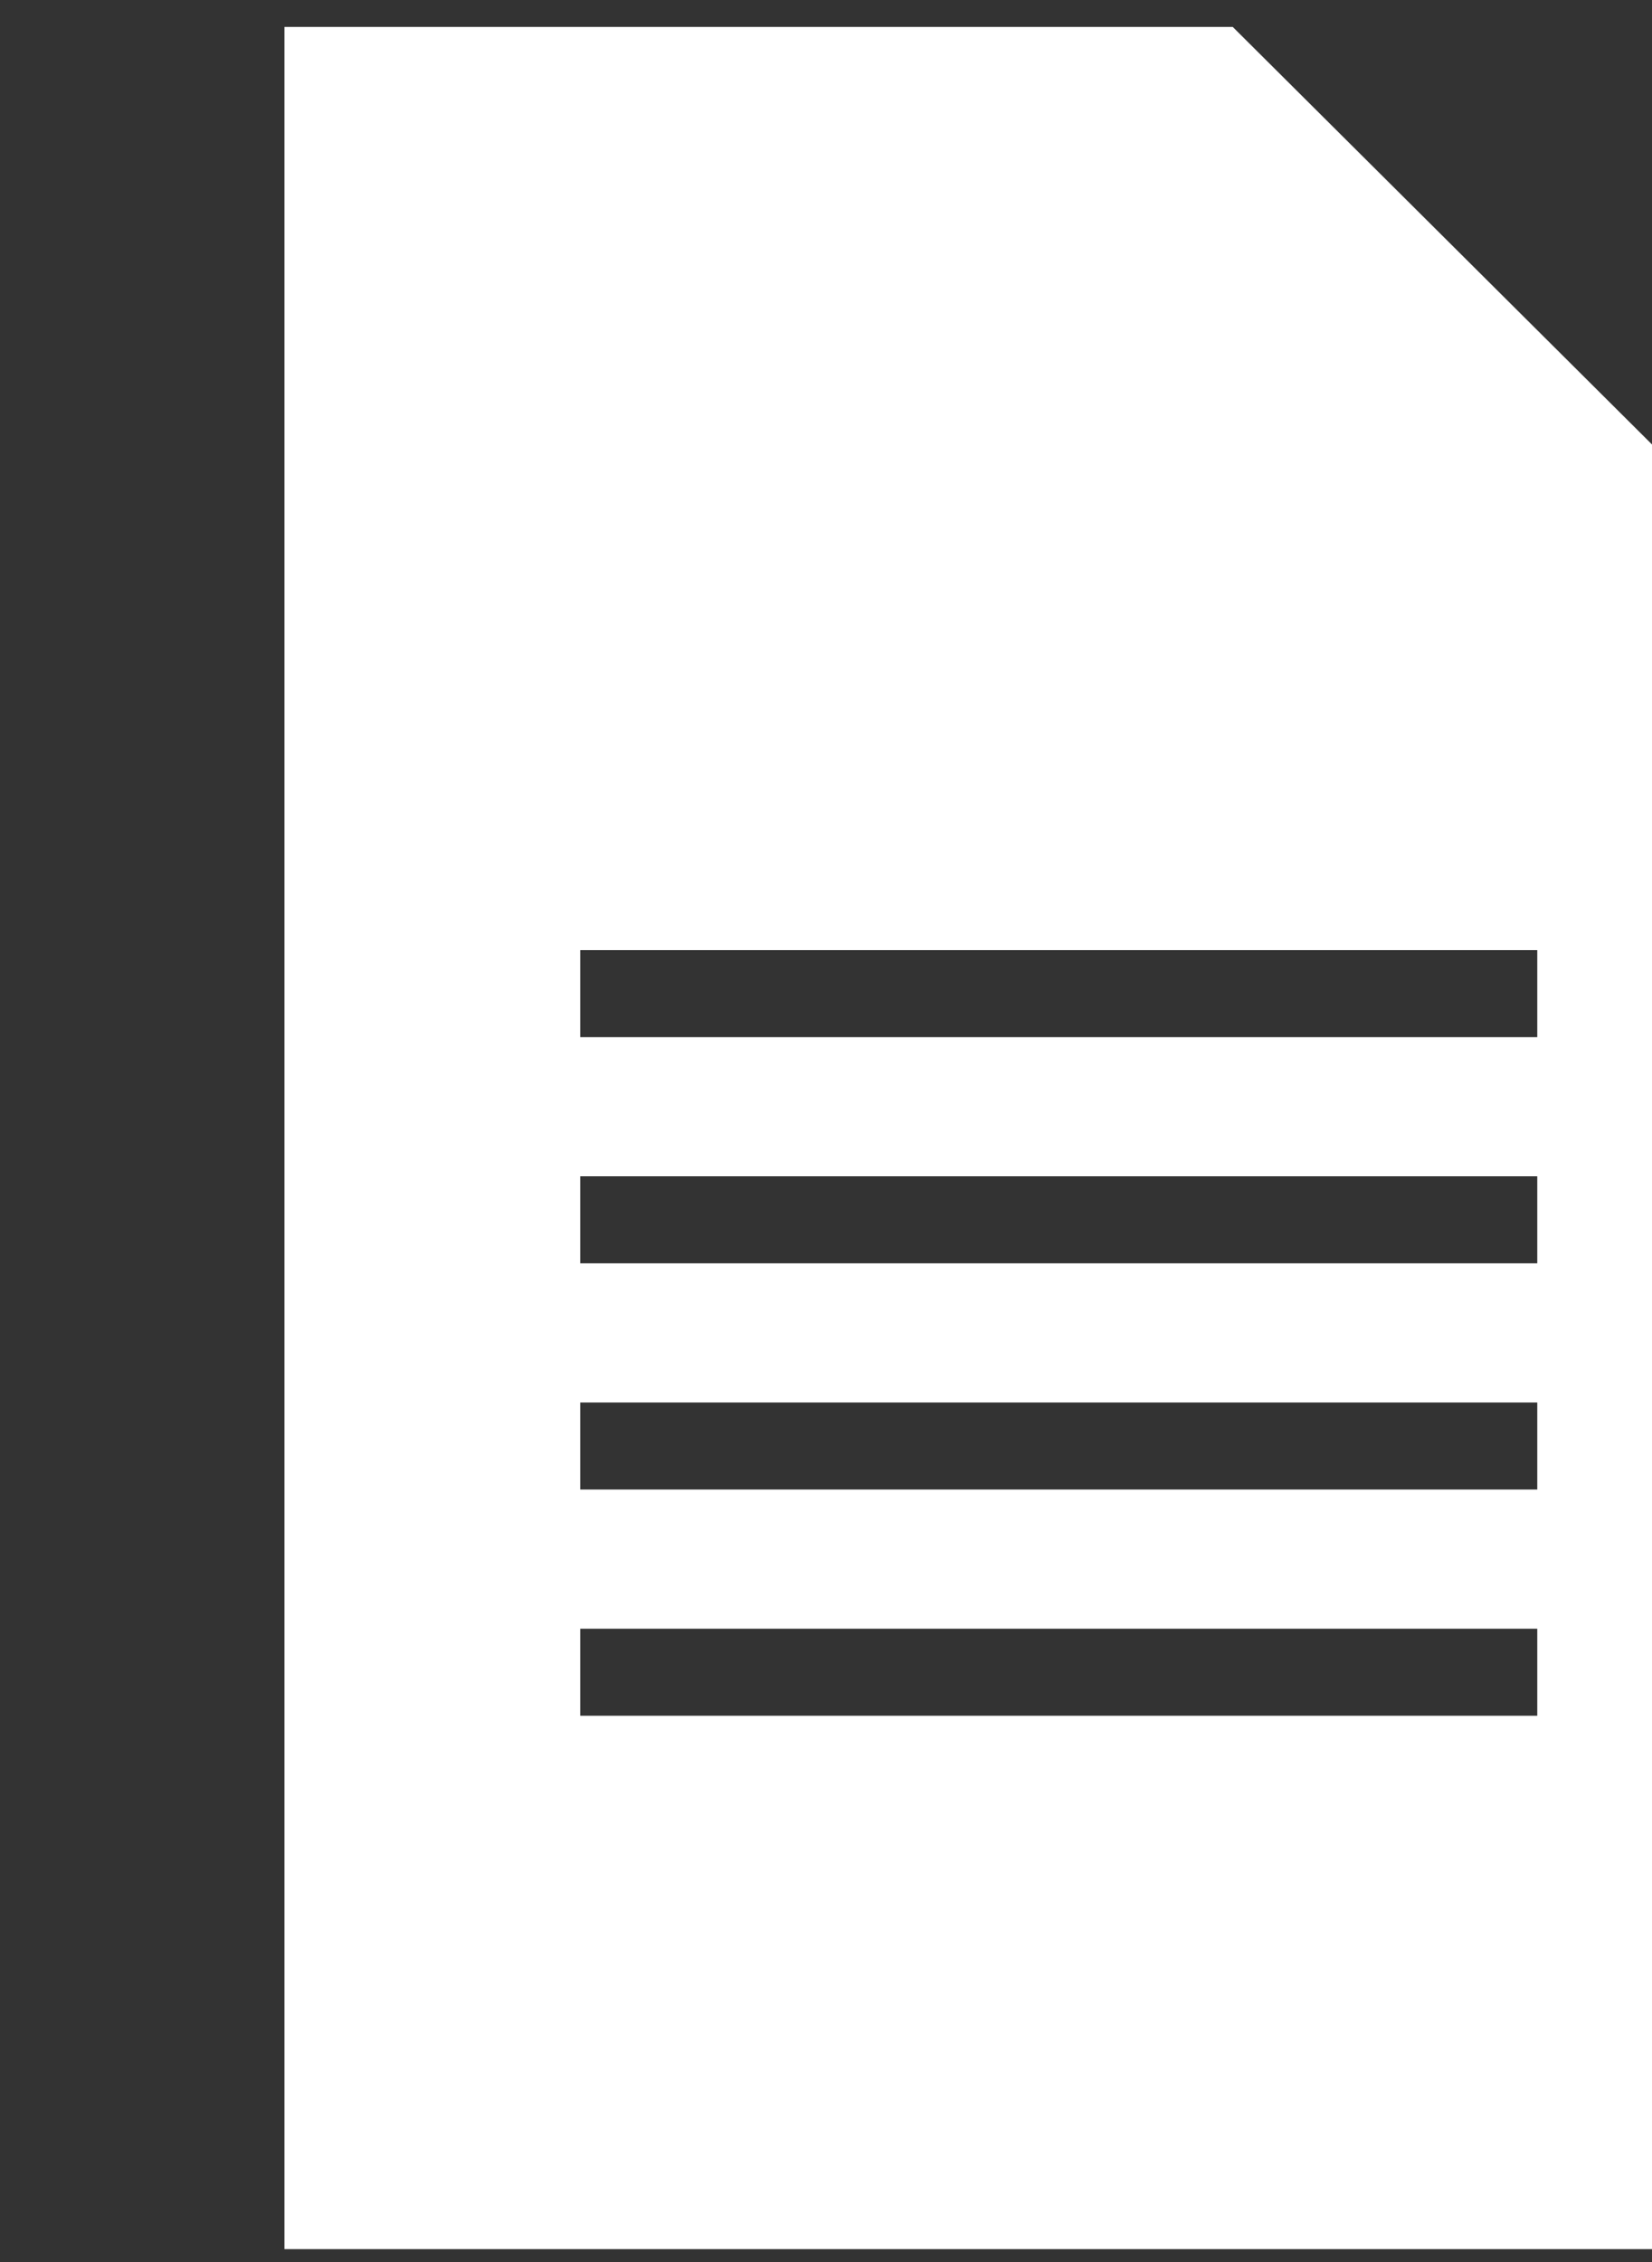
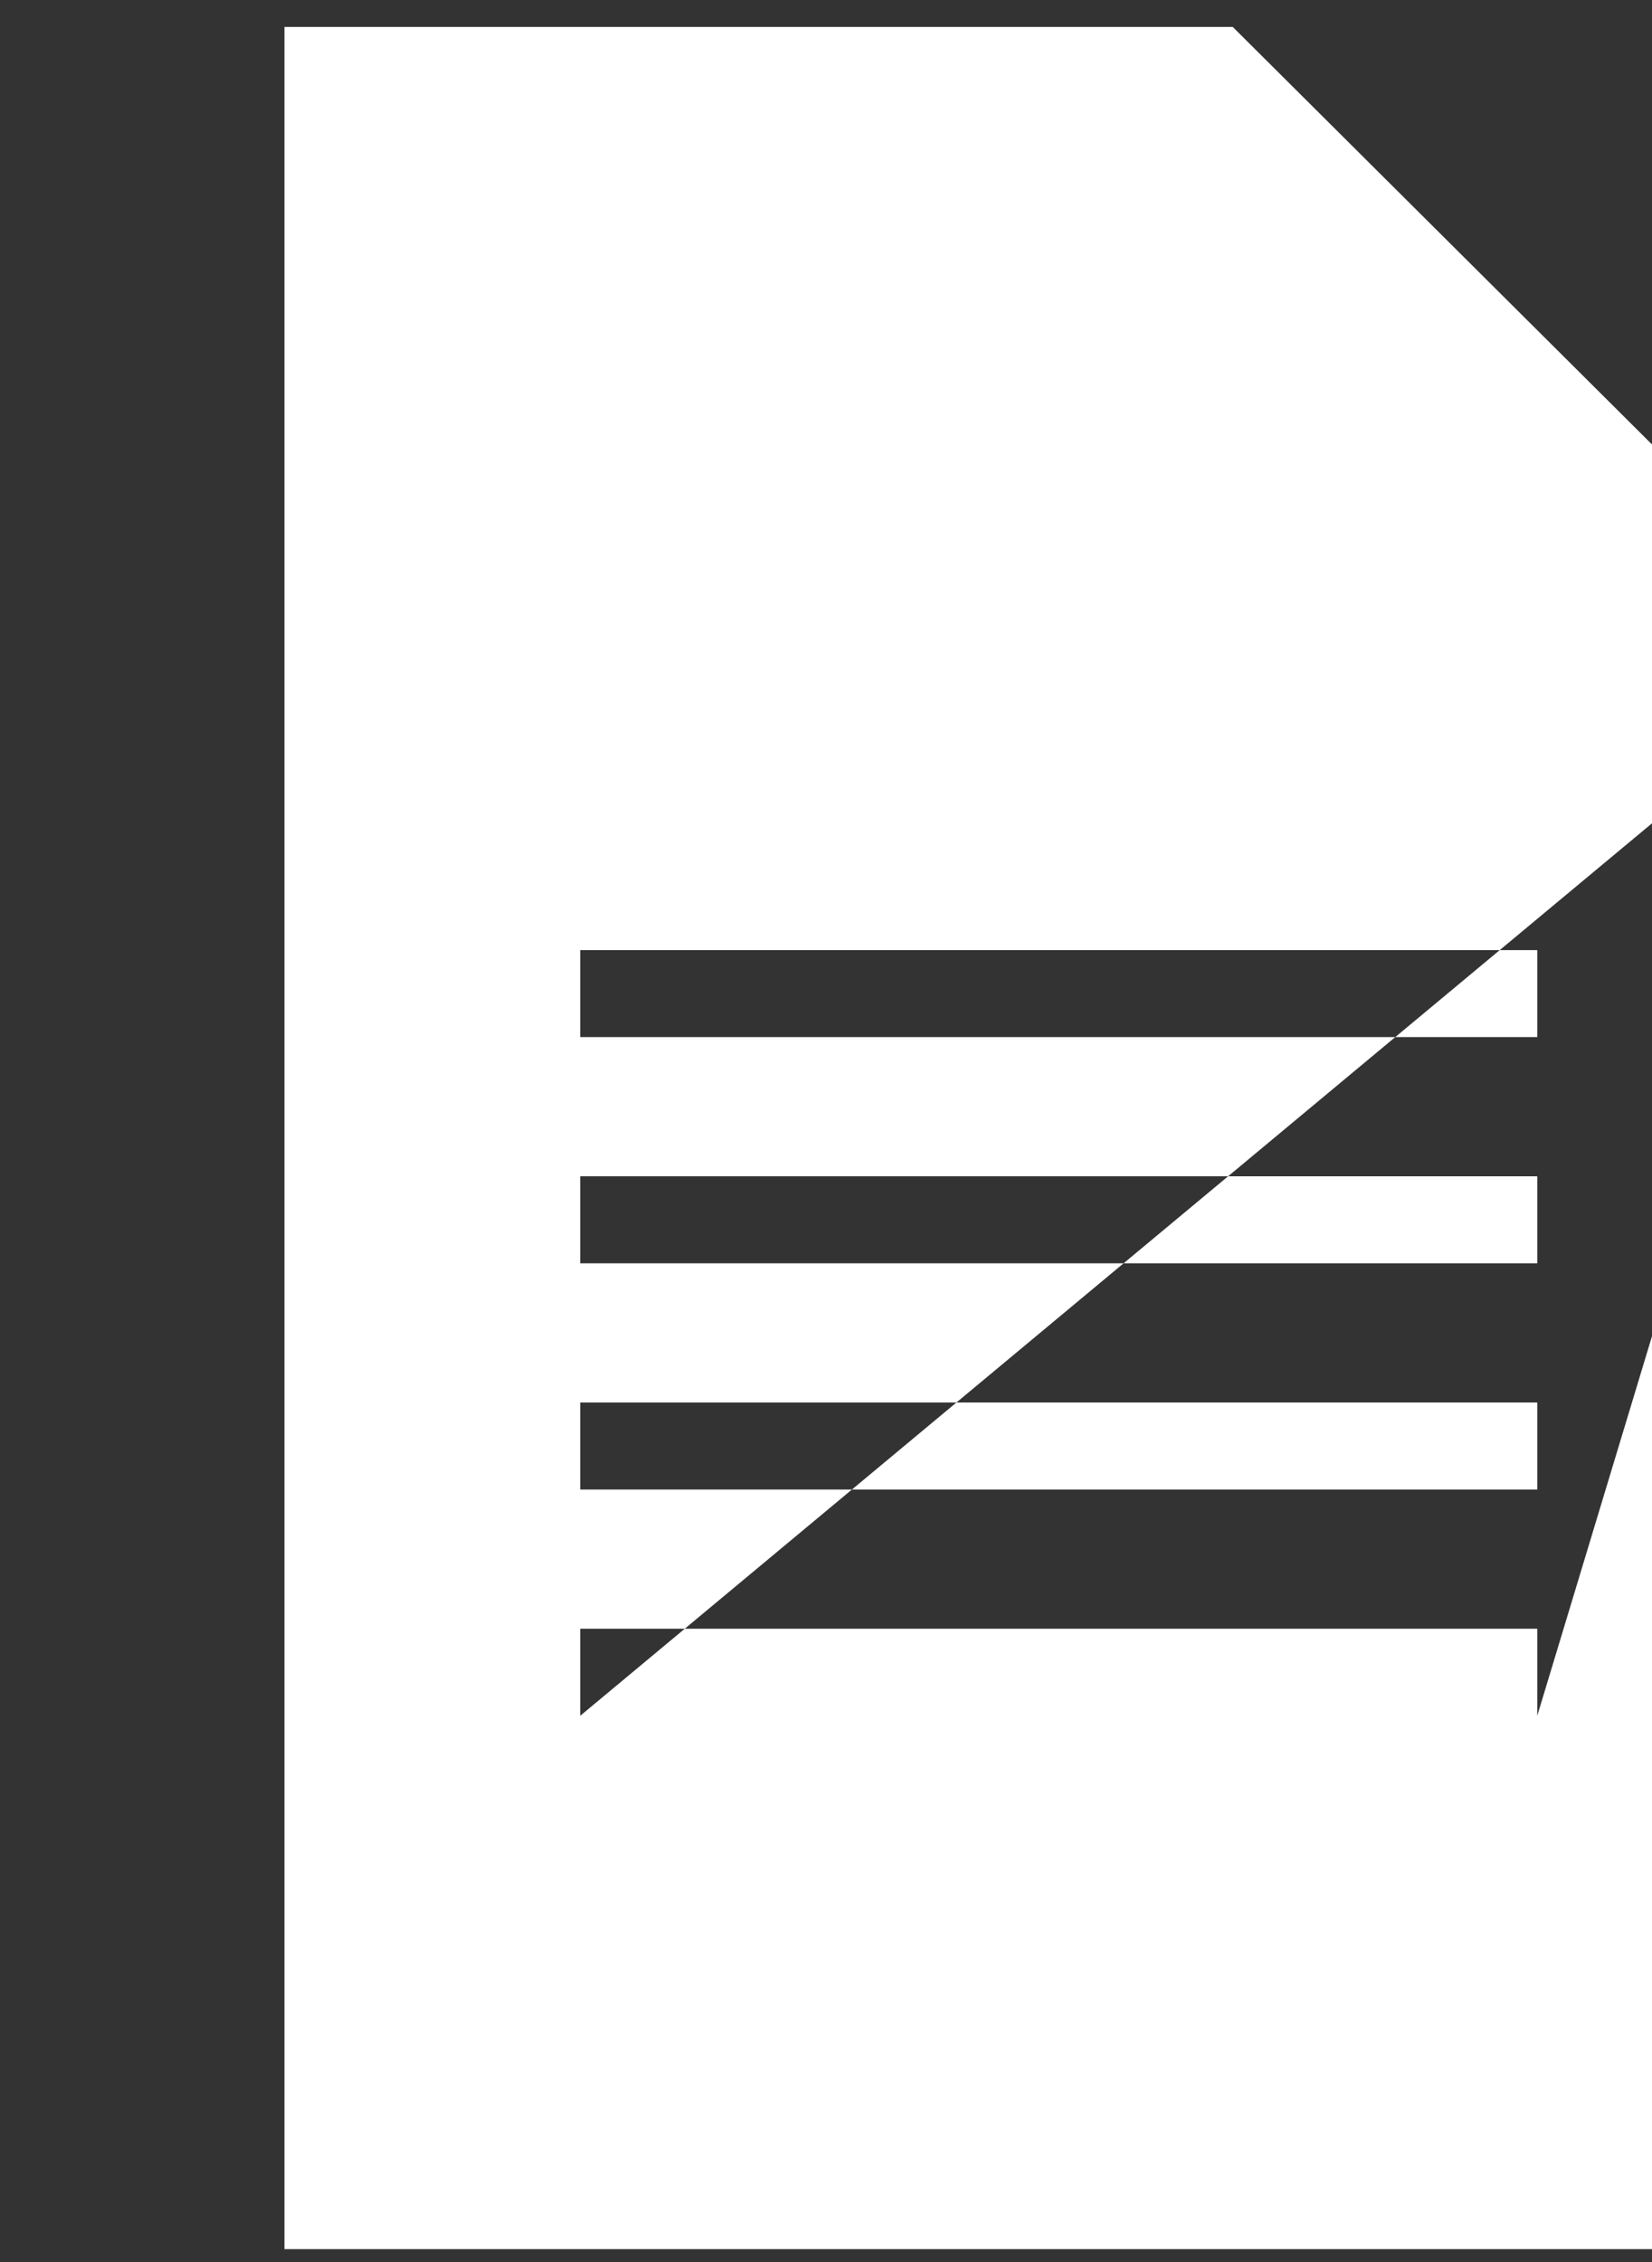
<svg xmlns="http://www.w3.org/2000/svg" width="100%" height="100%" viewBox="0 0 19 26" version="1.1" xml:space="preserve" style="fill-rule:evenodd;clip-rule:evenodd;stroke-linejoin:round;stroke-miterlimit:2;">
  <rect x="0" y="0" width="19" height="26" fill="#333333" stroke="none" />
  <g transform="matrix(1,0,0,1,-17267.6,-4761.33)">
    <g transform="matrix(0.436,0,0,2.062,14690.3,174.434)">
      <g transform="matrix(2.295,0,0,0.485,-33710.4,-84.606)">
-         <path d="M17285.7,4768.5L17278.5,4761.33L17267.6,4761.33L17267.6,4786.87L17285.7,4786.87L17285.7,4768.5ZM17271,4780.74L17282,4780.74L17282,4779.74L17271,4779.74L17271,4780.74ZM17271,4778.14L17282,4778.14L17282,4777.14L17271,4777.14L17271,4778.14ZM17271,4775.54L17282,4775.54L17282,4774.54L17271,4774.54L17271,4775.54ZM17271,4772.94L17282,4772.94L17282,4771.94L17271,4771.94L17271,4772.94Z" style="fill:white;" />
+         <path d="M17285.7,4768.5L17278.5,4761.33L17267.6,4761.33L17267.6,4786.87L17285.7,4786.87L17285.7,4768.5ZL17282,4780.74L17282,4779.74L17271,4779.74L17271,4780.74ZM17271,4778.14L17282,4778.14L17282,4777.14L17271,4777.14L17271,4778.14ZM17271,4775.54L17282,4775.54L17282,4774.54L17271,4774.54L17271,4775.54ZM17271,4772.94L17282,4772.94L17282,4771.94L17271,4771.94L17271,4772.94Z" style="fill:white;" />
      </g>
    </g>
  </g>
</svg>